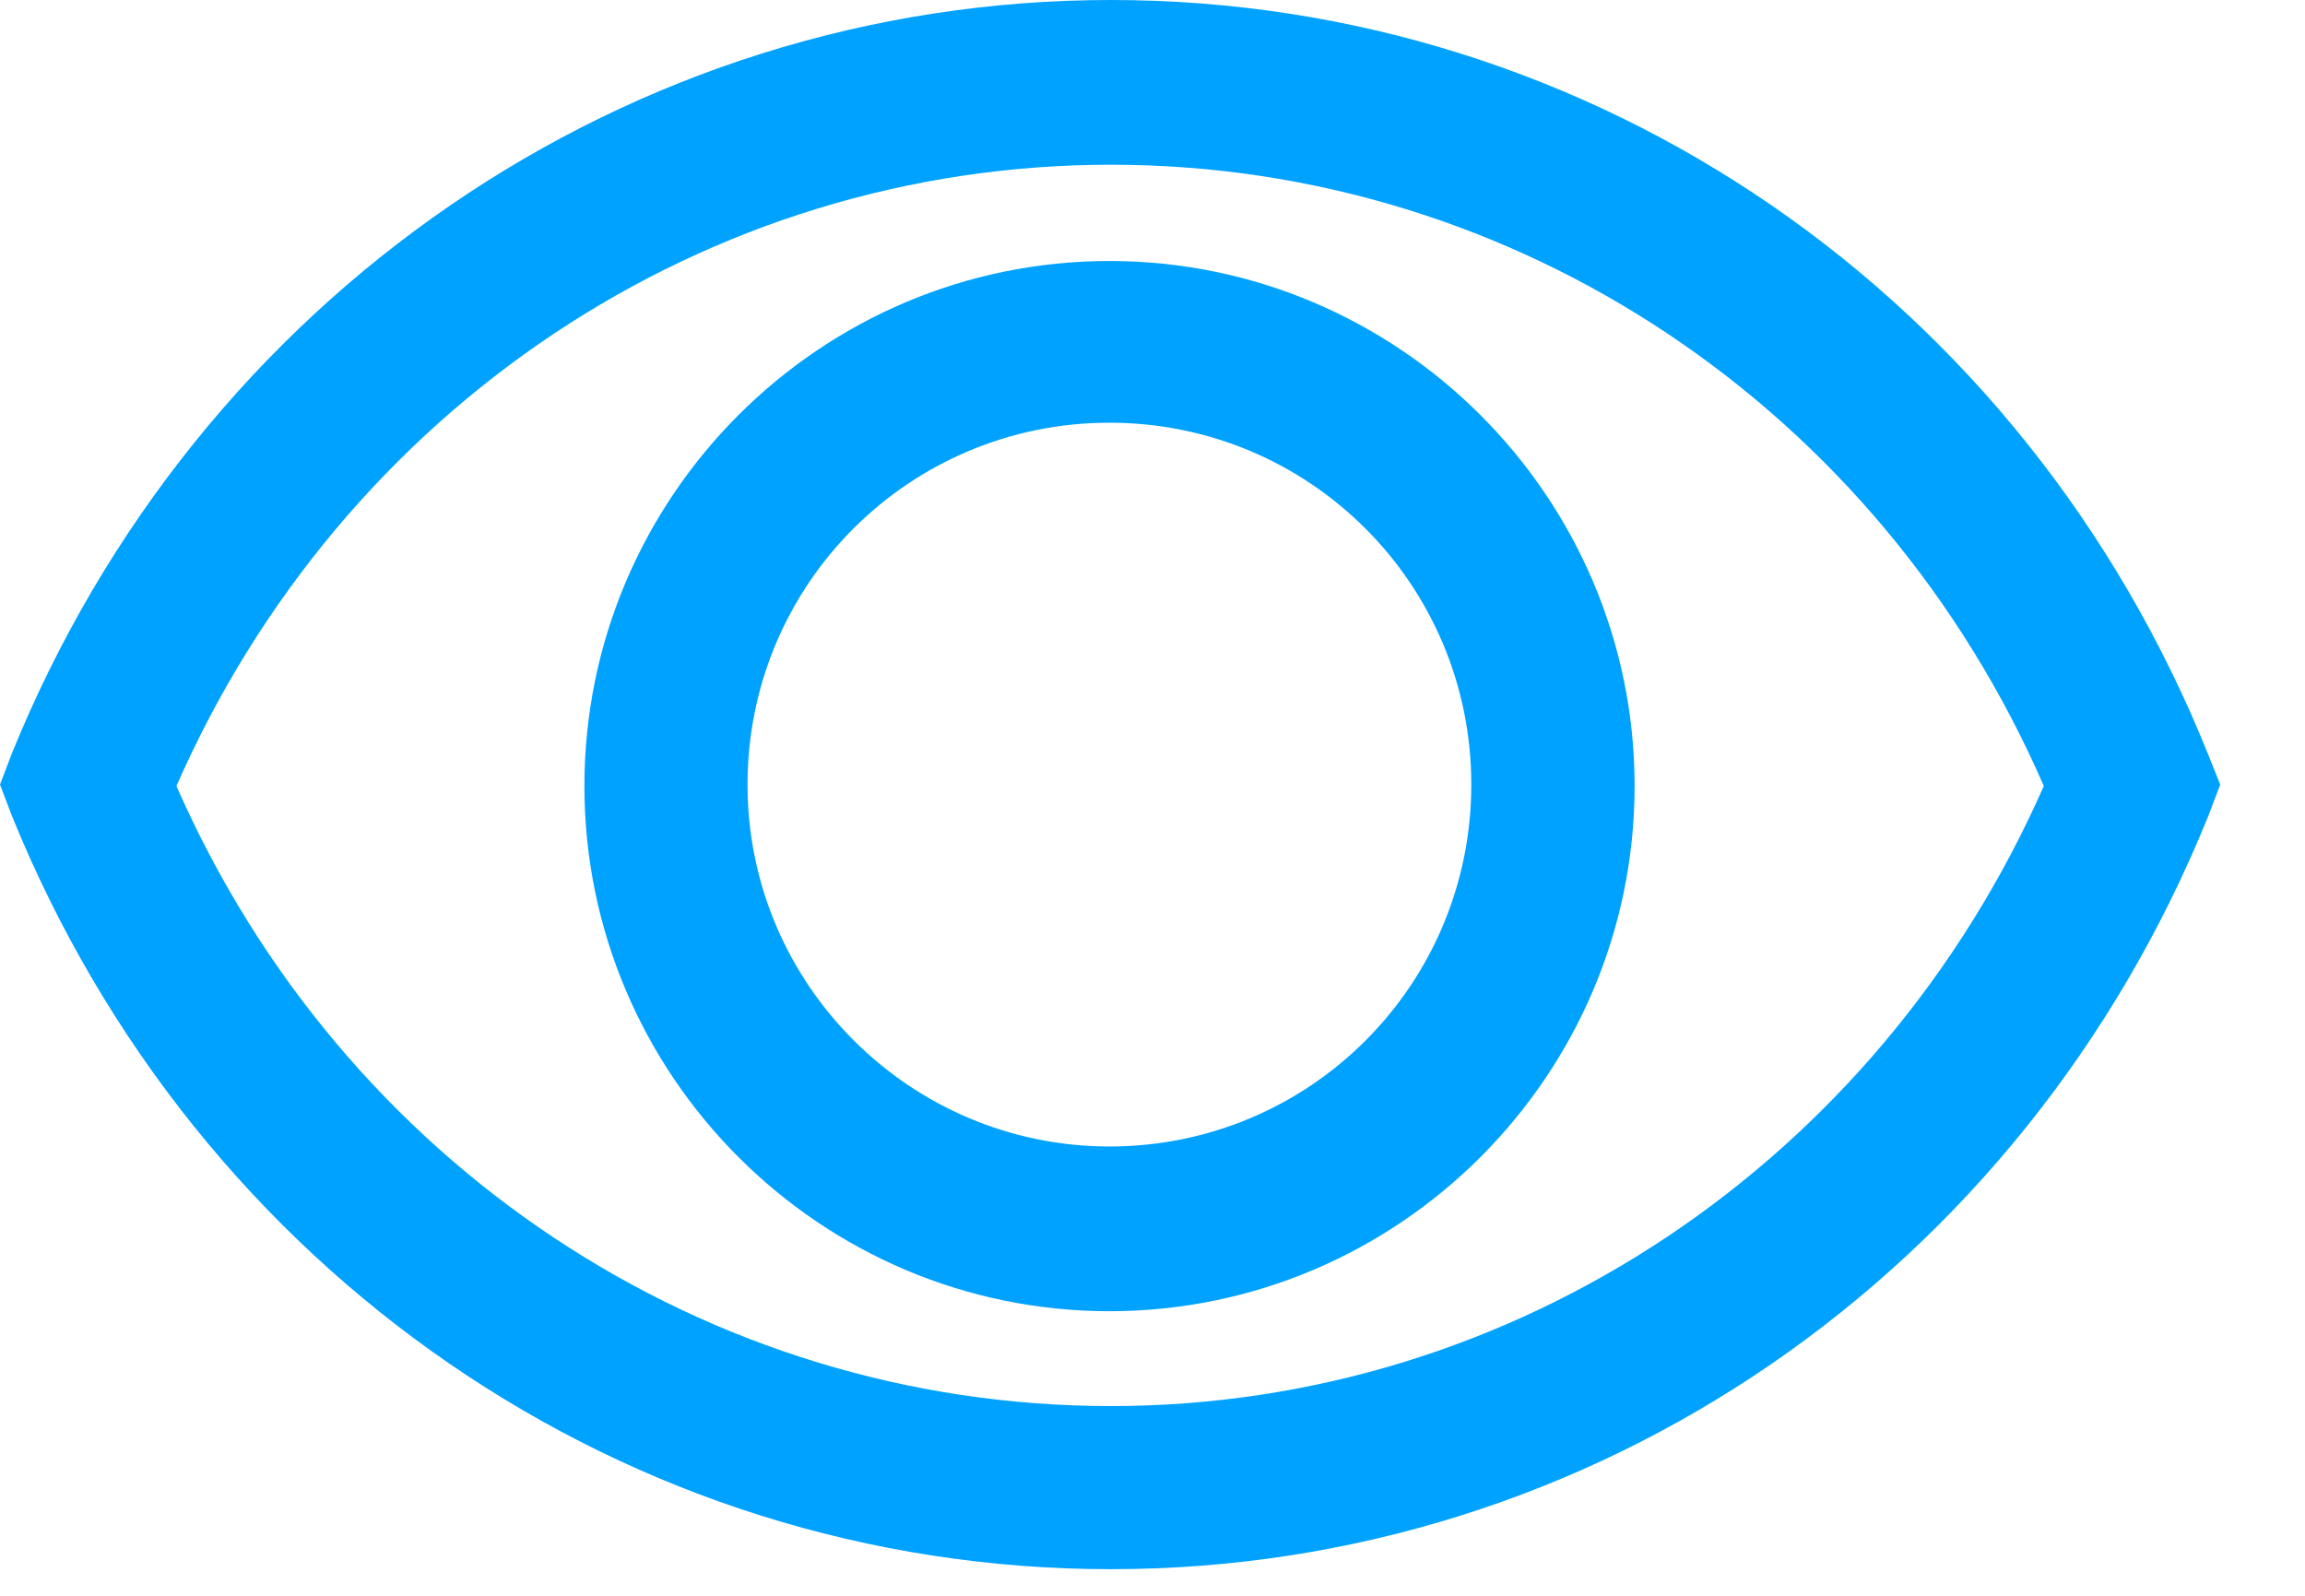
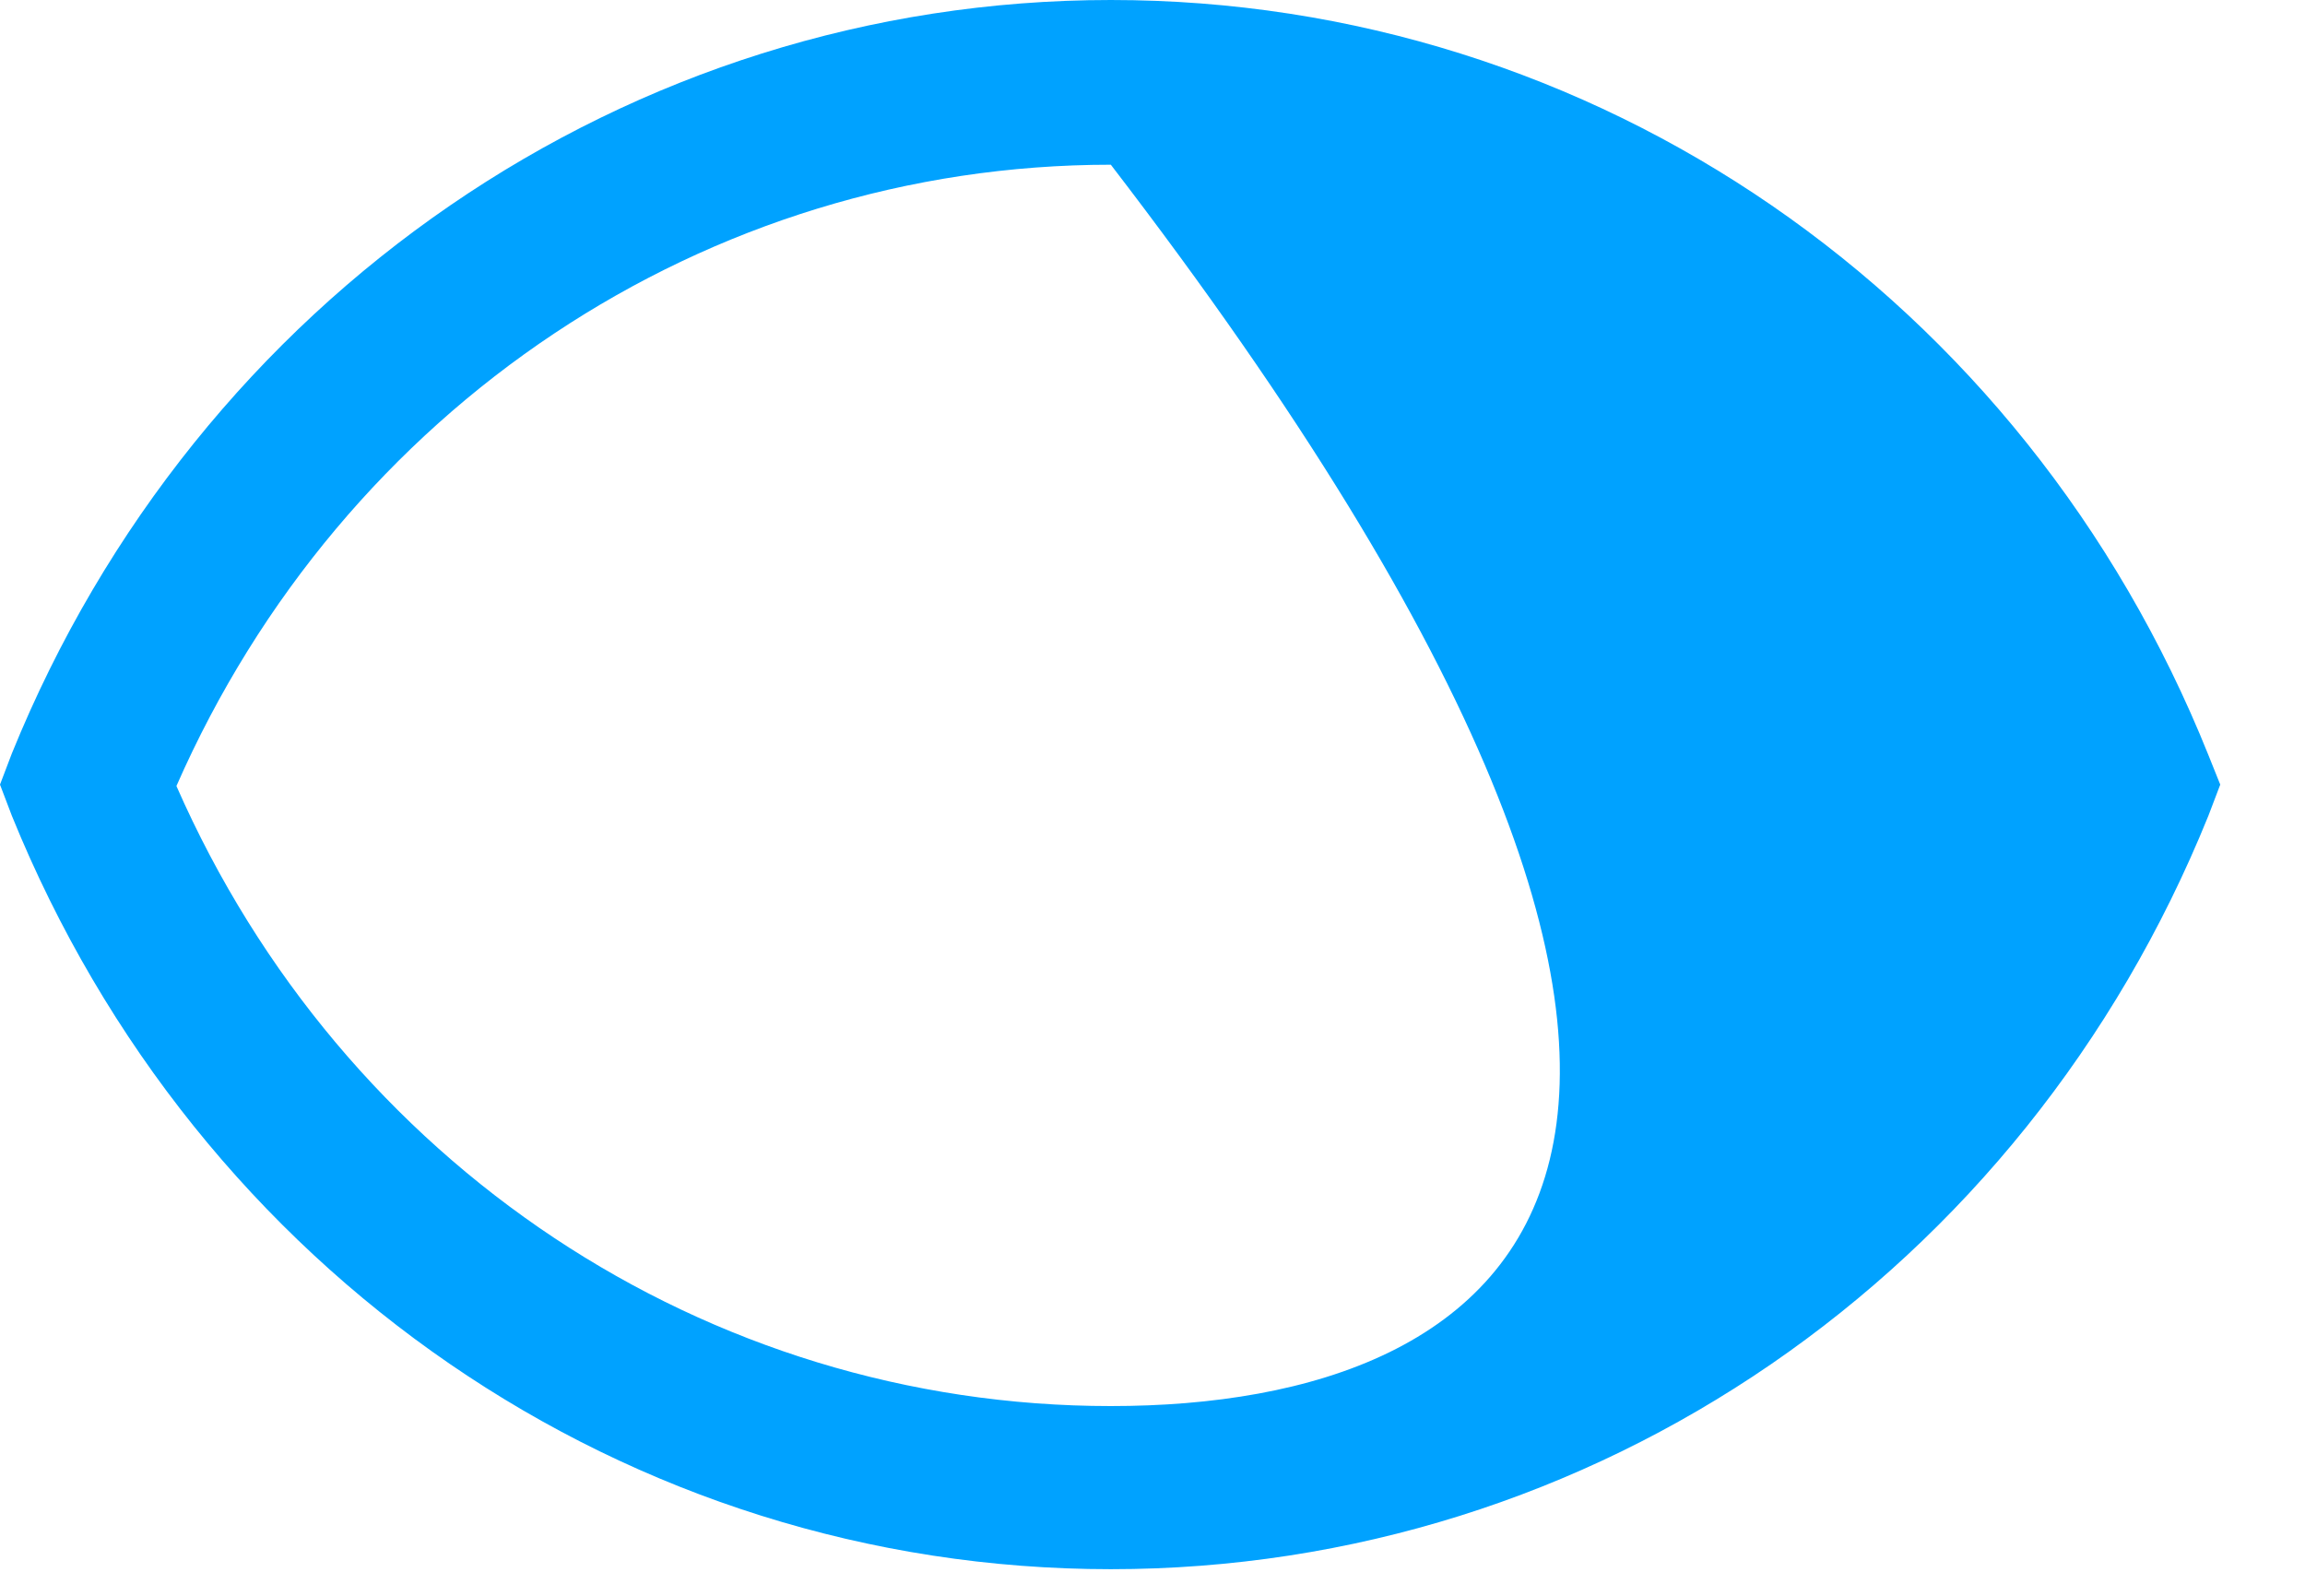
<svg xmlns="http://www.w3.org/2000/svg" width="13" height="9" viewBox="0 0 13 9" fill="none">
-   <path d="M6.257 1.472C4.626 1.472 3.296 2.802 3.296 4.433C3.296 6.065 4.626 7.395 6.257 7.395C7.888 7.395 9.219 6.065 9.219 4.433C9.219 2.802 7.888 1.472 6.257 1.472ZM6.257 6.466C5.136 6.466 4.216 5.554 4.216 4.425C4.216 3.296 5.128 2.384 6.257 2.384C7.387 2.384 8.298 3.296 8.298 4.425C8.298 5.554 7.387 6.466 6.257 6.466Z" fill="#00A2FF" />
-   <path d="M12.455 4.258C11.418 1.673 8.992 0 6.265 0C3.547 0 1.113 1.673 0.067 4.249L0 4.425L0.067 4.601C1.113 7.177 3.538 8.85 6.265 8.85C8.984 8.85 11.41 7.185 12.455 4.601L12.522 4.425L12.455 4.258ZM6.265 7.93C3.982 7.93 1.932 6.566 0.995 4.433C1.932 2.3 3.982 0.929 6.265 0.929C8.549 0.929 10.598 2.3 11.527 4.433C10.59 6.558 8.541 7.93 6.265 7.93Z" fill="#00A2FF" />
+   <path d="M12.455 4.258C11.418 1.673 8.992 0 6.265 0C3.547 0 1.113 1.673 0.067 4.249L0 4.425L0.067 4.601C1.113 7.177 3.538 8.85 6.265 8.85C8.984 8.85 11.41 7.185 12.455 4.601L12.522 4.425L12.455 4.258ZM6.265 7.93C3.982 7.93 1.932 6.566 0.995 4.433C1.932 2.3 3.982 0.929 6.265 0.929C10.59 6.558 8.541 7.93 6.265 7.93Z" fill="#00A2FF" />
</svg>